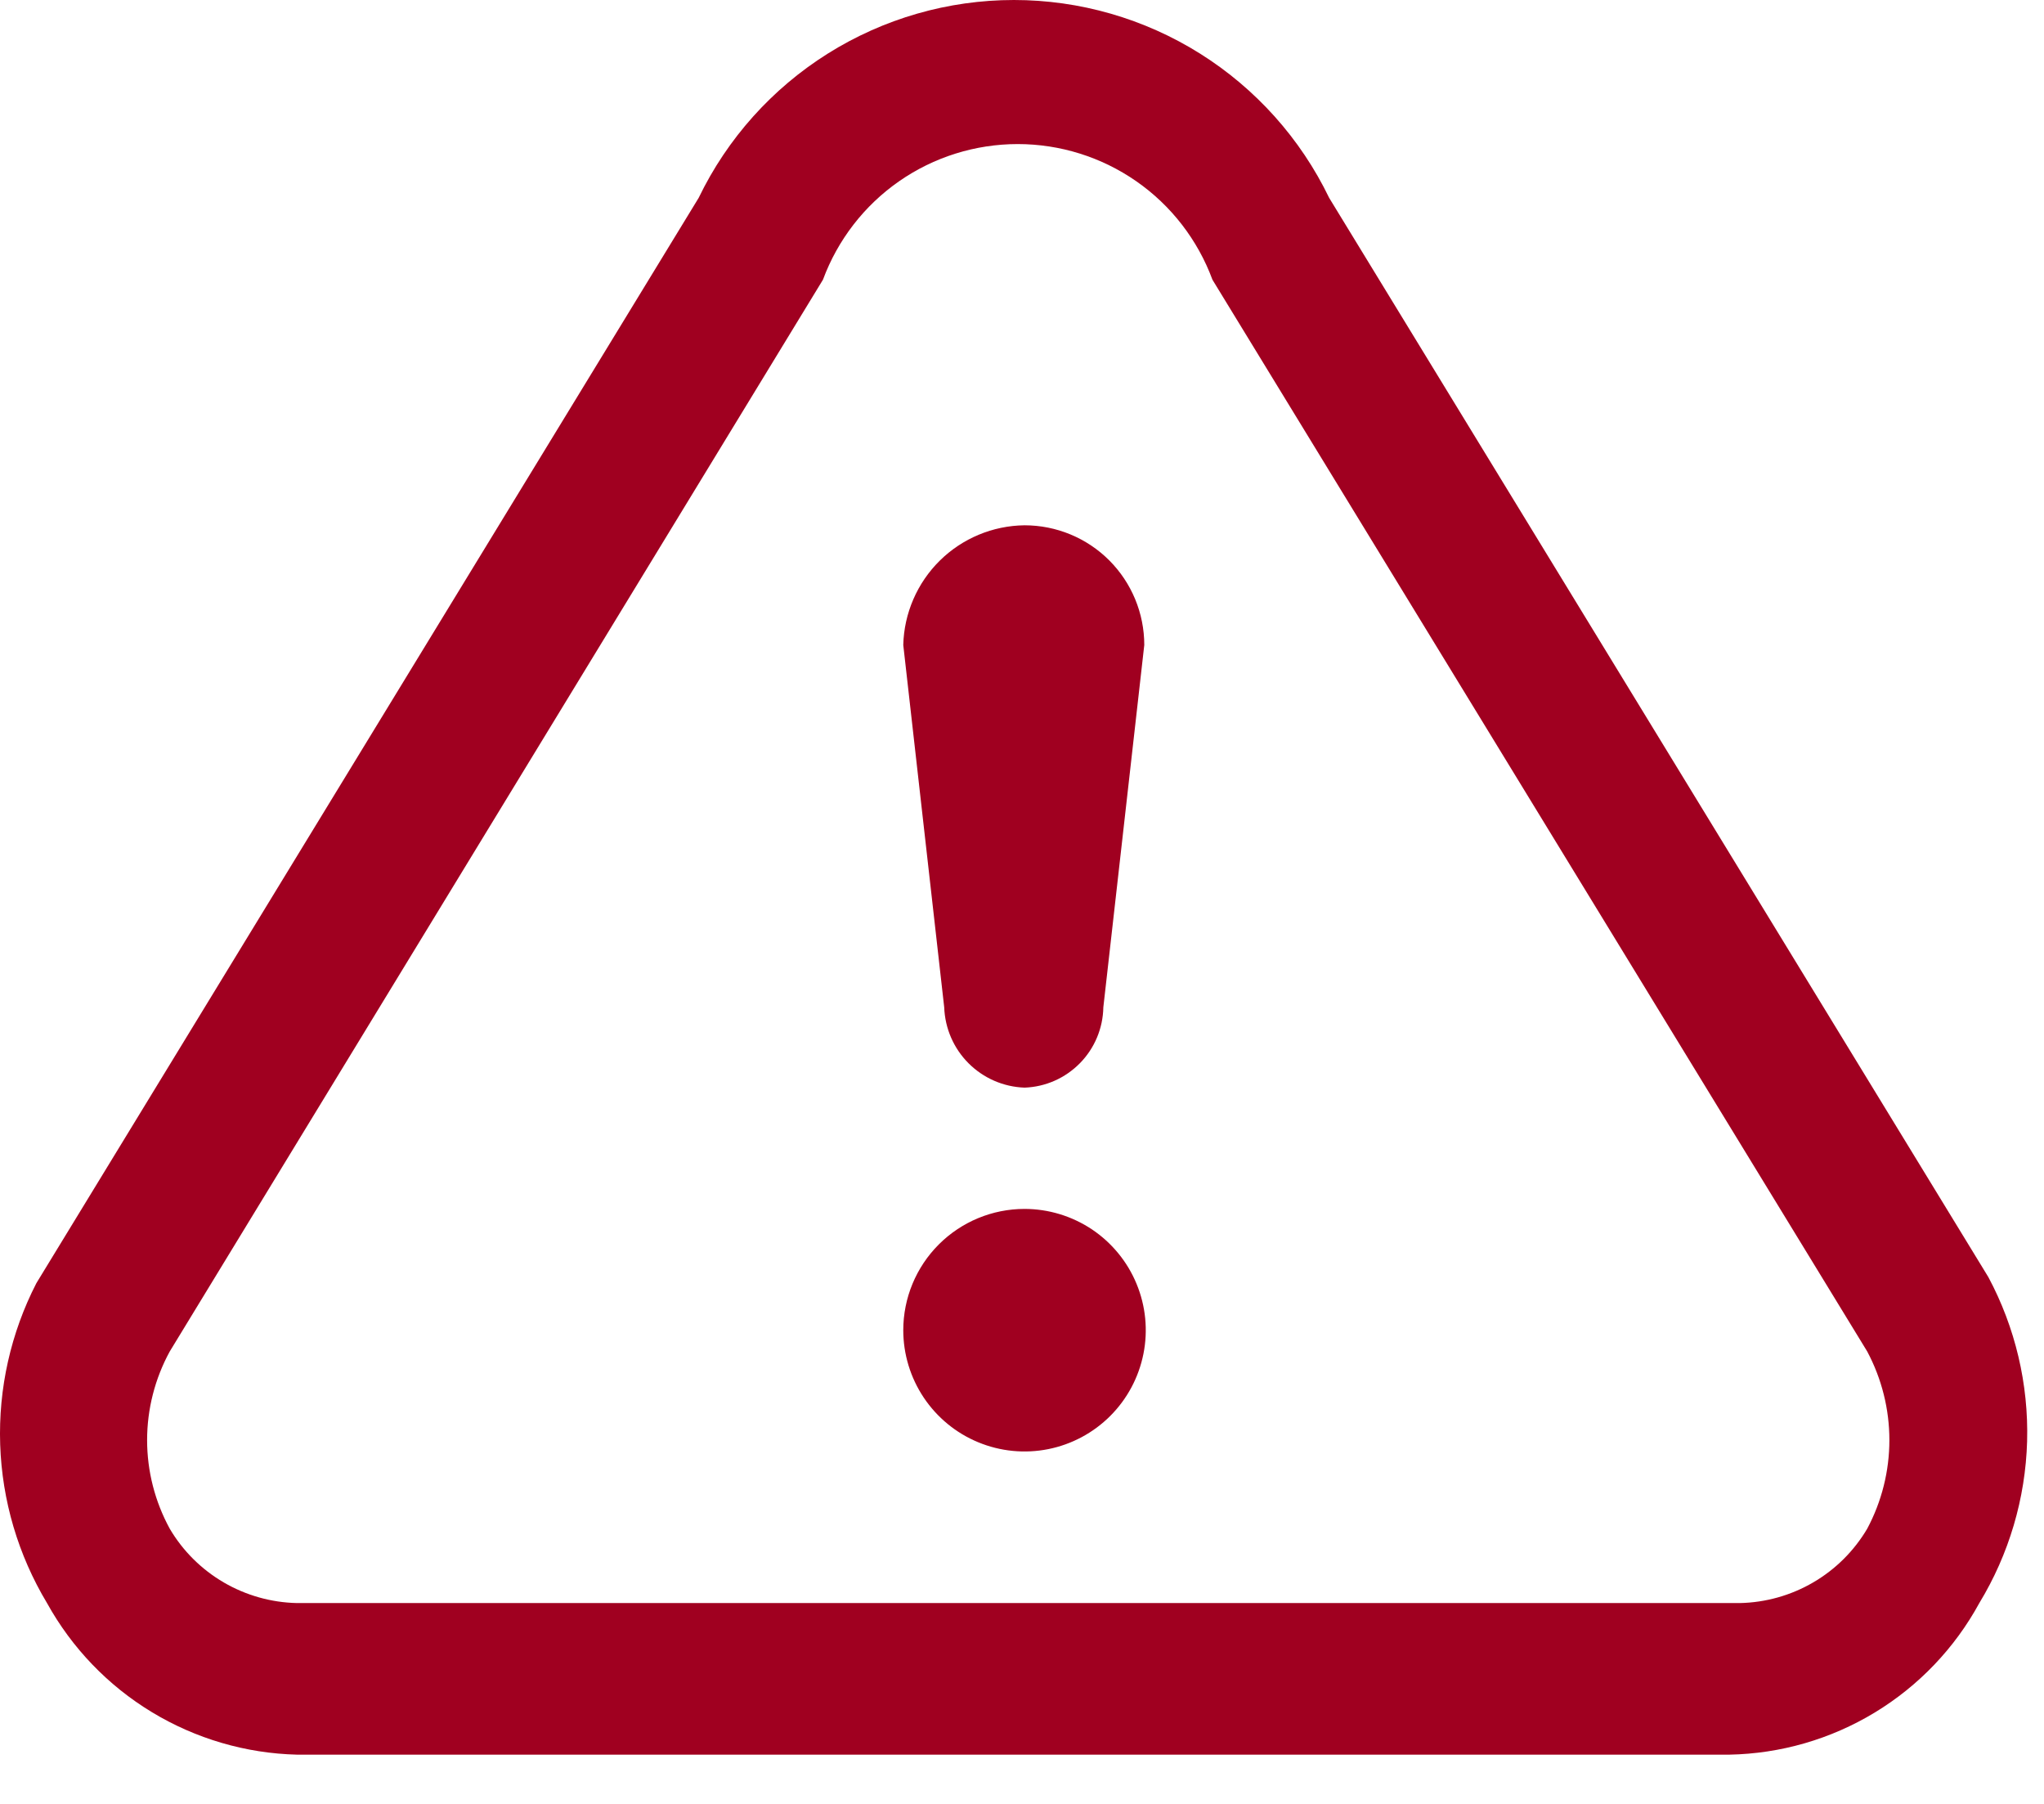
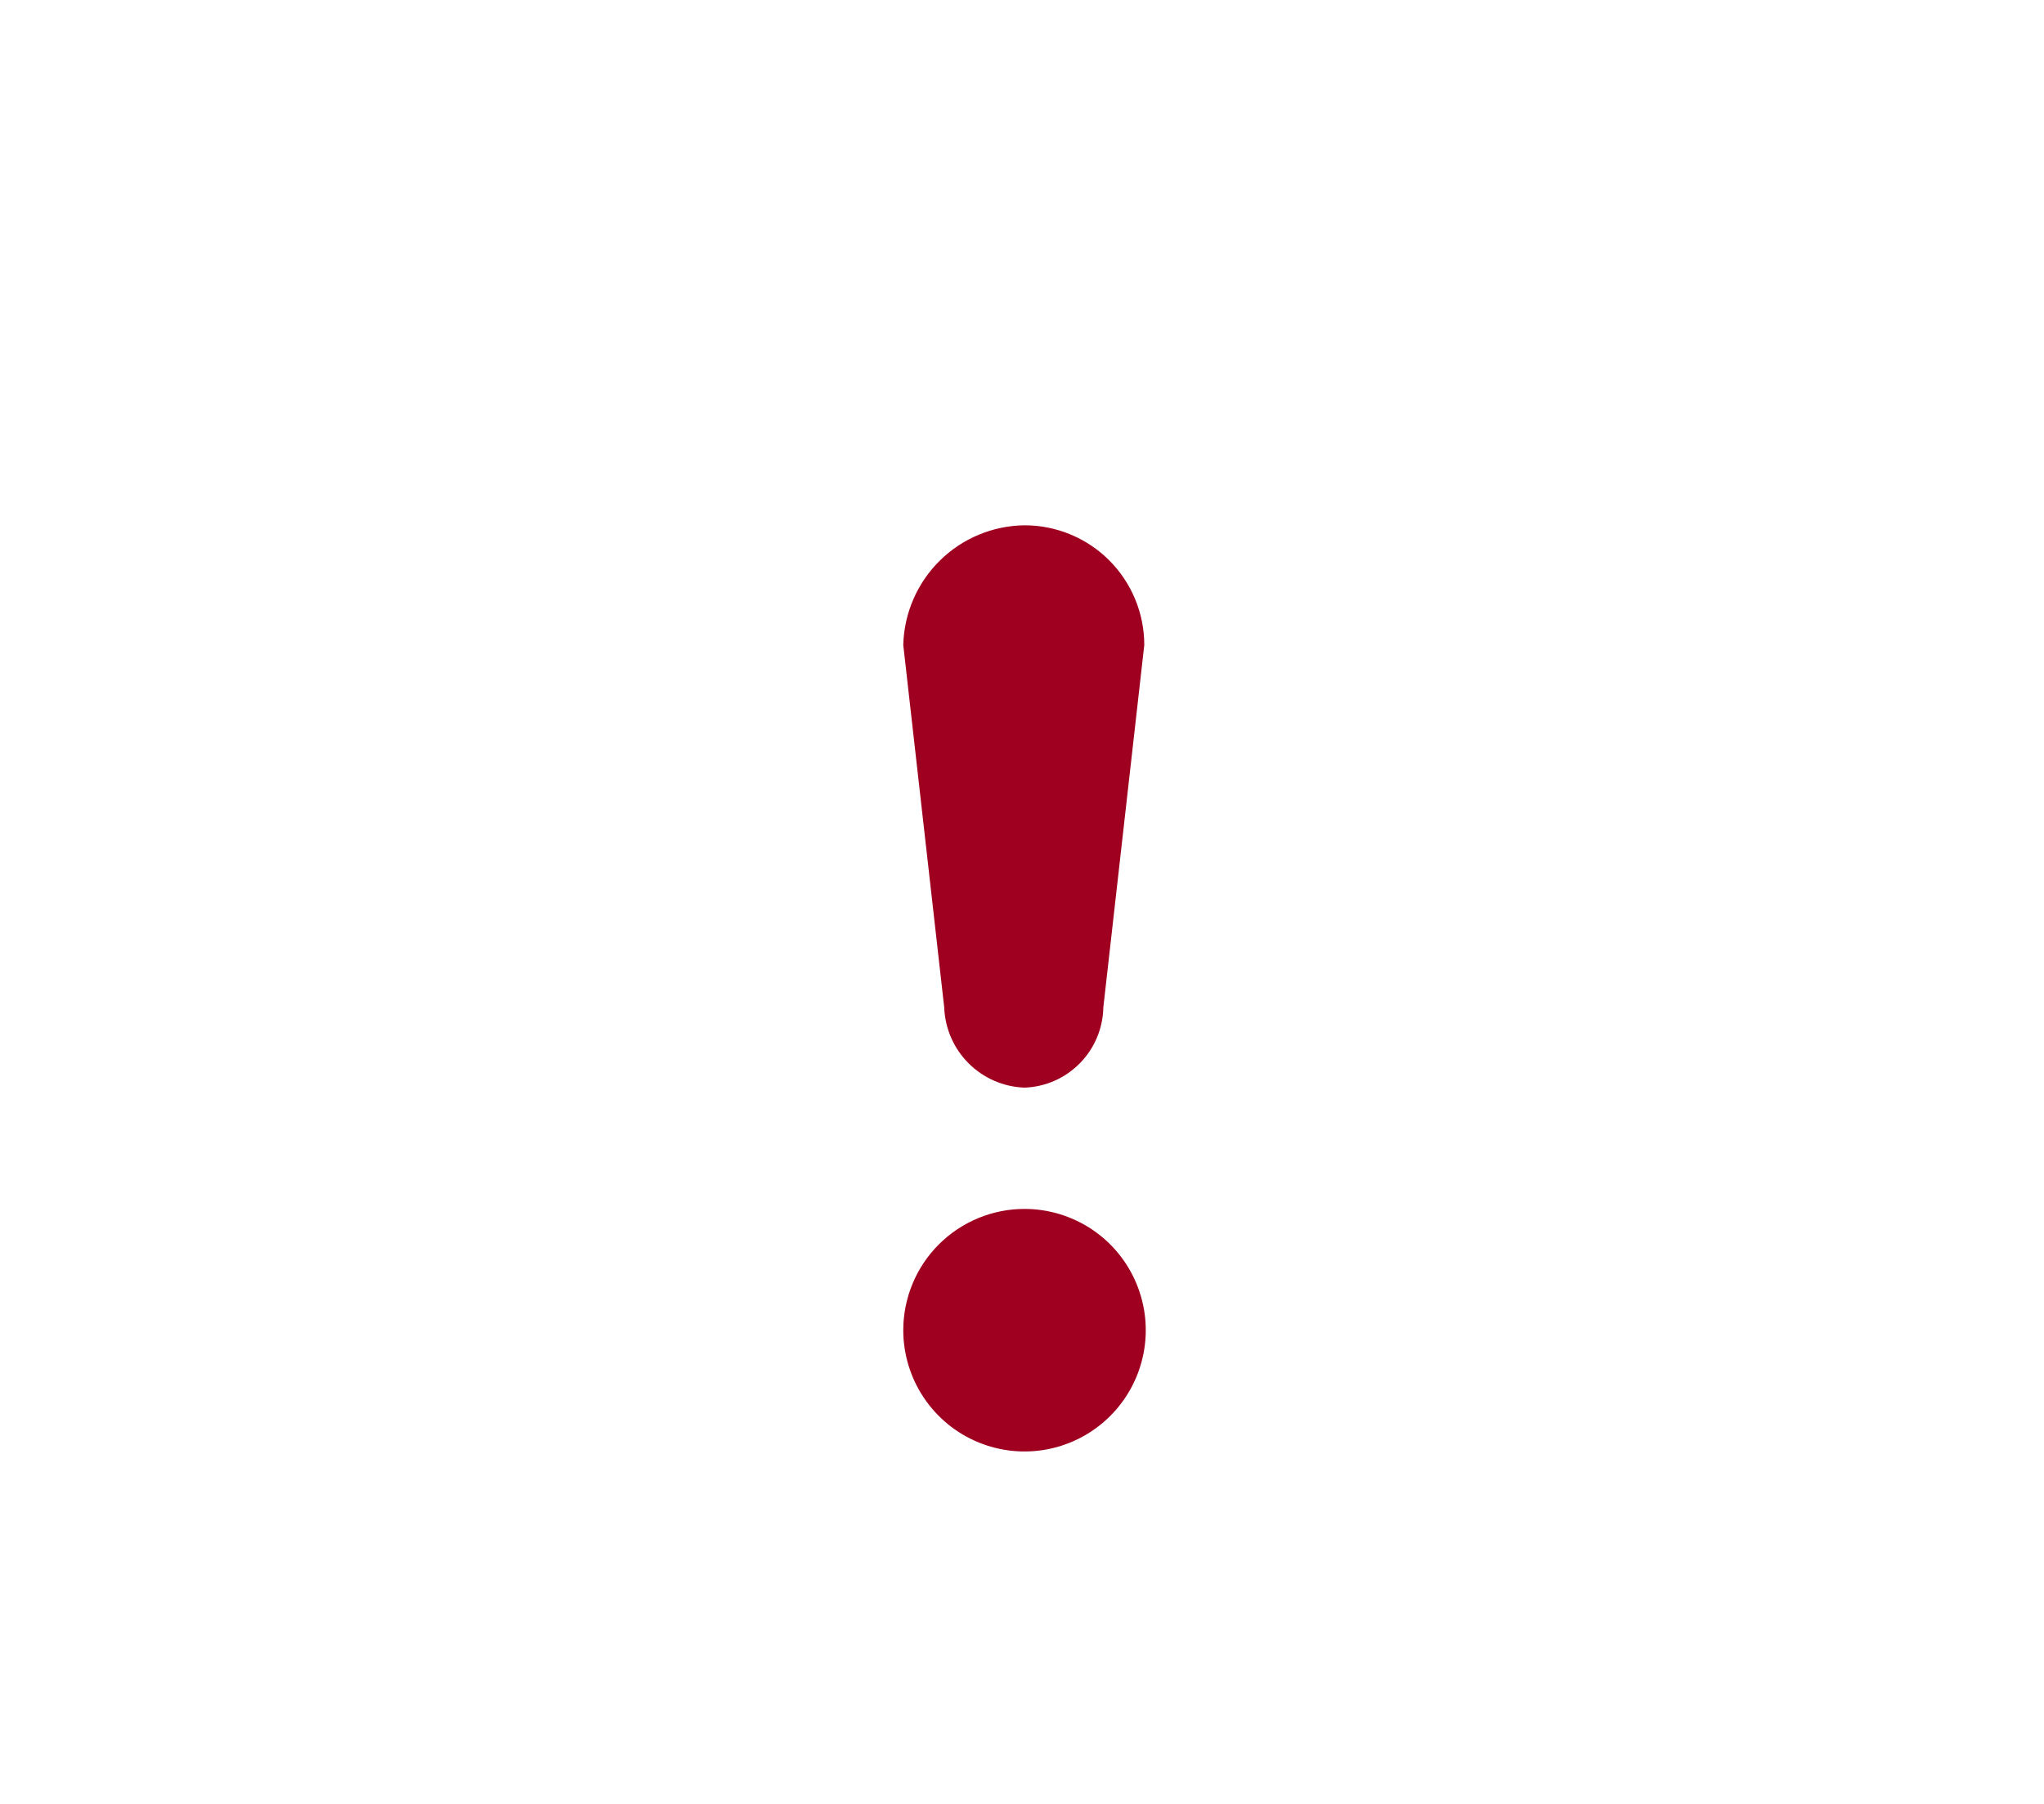
<svg xmlns="http://www.w3.org/2000/svg" width="34" height="30" viewBox="0 0 34 30" fill="none">
-   <path d="M5.118 26.66H28.941C29.37 26.651 29.79 26.533 30.16 26.317C30.531 26.101 30.84 25.794 31.059 25.424C31.301 24.971 31.428 24.464 31.428 23.95C31.428 23.435 31.301 22.929 31.059 22.475L20.168 4.652C19.923 3.99 19.482 3.418 18.902 3.015C18.323 2.612 17.634 2.396 16.929 2.396C16.223 2.396 15.534 2.612 14.955 3.015C14.376 3.418 13.934 3.99 13.689 4.652L2.824 22.475C2.577 22.927 2.447 23.434 2.447 23.95C2.447 24.465 2.577 24.972 2.824 25.424C3.042 25.794 3.352 26.101 3.722 26.317C4.093 26.533 4.512 26.651 4.941 26.66M4.941 29.181C4.088 29.16 3.256 28.916 2.526 28.474C1.796 28.032 1.195 27.406 0.782 26.66C0.302 25.861 0.034 24.954 0.003 24.023C-0.028 23.092 0.179 22.169 0.605 21.34L11.622 3.29C12.098 2.304 12.843 1.473 13.77 0.891C14.698 0.309 15.771 0 16.866 0C17.96 0 19.033 0.309 19.961 0.891C20.888 1.473 21.633 2.304 22.109 3.29L33.075 21.24C33.523 22.078 33.745 23.019 33.719 23.97C33.692 24.92 33.418 25.847 32.924 26.66C32.515 27.41 31.915 28.038 31.184 28.481C30.453 28.924 29.619 29.165 28.765 29.181H4.941Z" fill="#A00020" />
  <path d="M17.042 18.088C16.692 18.076 16.359 17.931 16.111 17.683C15.863 17.435 15.719 17.103 15.706 16.752L15.025 10.727C15.038 10.199 15.256 9.696 15.632 9.324C16.008 8.953 16.514 8.742 17.042 8.736C17.57 8.736 18.077 8.945 18.451 9.319C18.824 9.692 19.034 10.199 19.034 10.727L18.353 16.752C18.347 17.1 18.208 17.433 17.964 17.681C17.72 17.93 17.39 18.076 17.042 18.088ZM17.042 20.105C17.441 20.105 17.831 20.224 18.163 20.445C18.494 20.667 18.753 20.982 18.905 21.35C19.058 21.719 19.098 22.124 19.02 22.515C18.942 22.907 18.75 23.266 18.468 23.548C18.186 23.83 17.827 24.022 17.436 24.1C17.044 24.178 16.639 24.138 16.27 23.985C15.902 23.833 15.587 23.574 15.365 23.242C15.144 22.911 15.025 22.521 15.025 22.122C15.025 21.587 15.238 21.074 15.616 20.696C15.994 20.318 16.507 20.105 17.042 20.105Z" fill="#A00020" />
</svg>